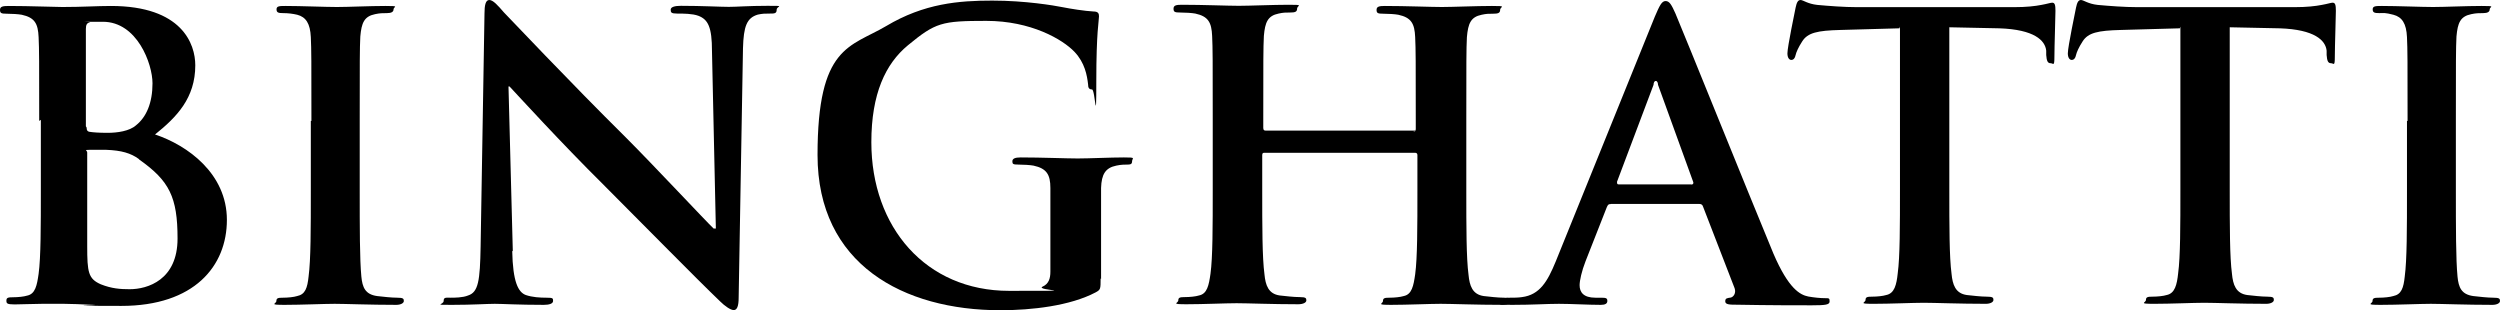
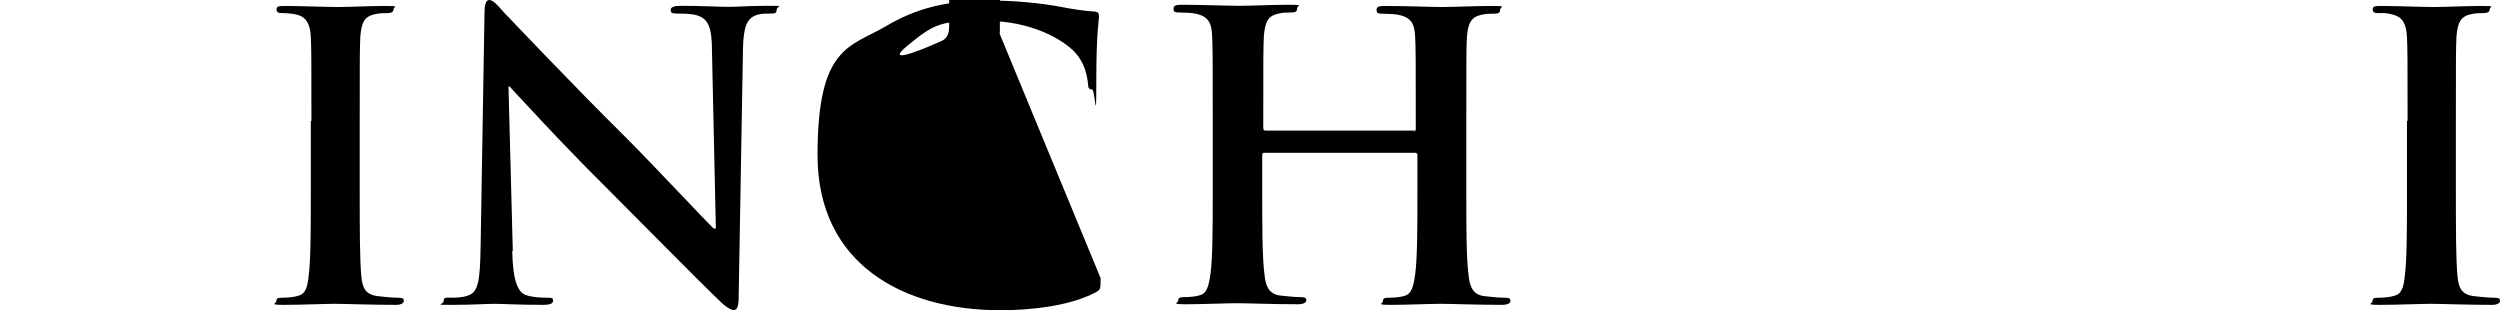
<svg xmlns="http://www.w3.org/2000/svg" viewBox="0 0 1677 208.1">
-   <path d="m26.3 81.1c0-40.2 0-47.8-.4-56.2-.4-9.1-2.6-13.1-11.3-15-2.2-.4-6.6-.7-10.2-.7s-4.4-.4-4.4-2.6 1.8-2.6 5.8-2.6c14.2 0 30.7.7 36.1.7 13.1 0 23.4-.7 32.5-.7 47.8 0 56.6 25.6 56.6 39.8 0 21.9-12.4 34.7-27 46.4 21.9 7.3 48.2 26.3 48.2 57.3s-21.9 57.7-70.8 57.7-11-.4-18.6-.7c-8-.4-16.1-.7-19.7-.7h-15c-6.2 0-13.1.4-18.3.4s-5.5-.7-5.5-2.6 1.1-2.2 4.4-2.2 7.3-.4 9.5-1.1c5.5-1.1 6.6-6.9 7.7-14.6 1.5-11 1.5-32.1 1.5-56.6v-46.7zm31.8 4.4c0 2.2.7 2.6 1.8 2.9 2.6.4 6.2.7 12.4.7s14.6-1.1 19-5.1c6.9-5.5 11-15 11-28.1s-10.3-41.3-33.3-41.3-6.2 0-8.8.4c-1.8.4-2.6 1.5-2.6 4.4v65.3l.4.7zm35.1 21.2c-5.5-4-11.7-5.8-21.9-6.2h-11.3c-4 0-1.5.4-1.5 1.8v62.8c0 17.5.7 21.9 9.1 25.6 7.3 2.9 13.1 3.3 19.4 3.3 12 0 32.1-6.2 32.1-34s-5.5-38.7-25.6-52.9l-.4-.4z" />
  <path d="m208.9 81.1c0-40.2 0-47.8-.4-56.2-.4-9.1-3.3-13.5-9.1-15-2.9-.7-6.2-1.1-9.5-1.1s-4.4-.4-4.4-2.6 2.2-2.2 6.2-2.2c10.2 0 26.7.7 34.3.7s22.3-.7 32.5-.7 5.5.4 5.5 2.2-1.5 2.6-4.4 2.6-4.7 0-8 .7c-7.3 1.5-9.1 5.8-9.9 15-.4 8.4-.4 16.1-.4 56.2v46.7c0 25.6 0 46.7 1.1 58.1.7 7.3 2.6 12 10.6 13.1 3.7.4 9.5 1.1 13.5 1.1s4.4.7 4.4 2.2-2.2 2.6-5.1 2.6c-17.5 0-34.3-.7-41.3-.7s-22.6.7-33.6.7-5.5-.7-5.5-2.6 1.1-2.2 4.4-2.2 7.3-.4 9.5-1.1c5.5-1.1 6.9-5.5 7.7-13.1 1.5-11.3 1.5-32.1 1.5-57.7v-46.7z" />
  <path d="m343.6 168.3c.4 20.8 4 27.7 9.1 29.6 4.4 1.5 9.5 1.8 13.9 1.8s4.4.4 4.4 2.2-2.6 2.6-6.2 2.6c-17.2 0-27.7-.7-32.9-.7s-15 .7-28.5.7-5.8 0-5.8-2.6 1.5-2.2 4.4-2.2 8.4 0 12-1.5c6.9-2.2 8-9.9 8.4-32.9l2.6-156.3c0-5.3.7-9 3.2-9s5.5 3.3 9.9 8.4c3.3 3.3 43.5 46 82.2 84.3 17.9 17.9 53.7 56.2 58.4 60.6h1.5l-2.6-119c0-16.1-2.6-21.2-9.1-23.7-4-1.5-10.2-1.5-14.2-1.5s-4.4-.7-4.4-2.6 2.9-2.6 6.9-2.6c13.9 0 26.7.7 32.1.7s13.1-.7 25.9-.7 6.2 0 6.2 2.6-1.5 2.6-4.7 2.6-4.7 0-8 .7c-7.3 2.2-9.5 7.7-9.9 22.6l-2.9 167.2c0 5.8-1.1 8.4-3.3 8.4s-6.2-2.9-9.1-5.8c-16.8-16.1-50.8-50.8-78.1-78.1-28.8-28.5-58.4-61-63.2-66.1h-.7l2.9 110.6-.4-.4z" />
-   <path d="m738.3 186.6c0 7.3 0 7.7-3.3 9.5-17.2 9.1-43.1 12-63.9 12-65 0-122.7-30.7-122.7-104.1s21.9-72.3 46-86.5c25.6-15.3 49-17.1 71.2-17.1s41.6 3.3 47.1 4.4 15 2.6 20.8 2.9c3.3 0 3.7 1.5 3.7 3.3 0 2.9-1.8 10.2-1.8 43.5s-.7 5.5-2.9 5.5-2.6-1.5-2.6-3.3c-.7-6.2-2.2-14.6-9.1-21.9-8-8.4-29.2-20.8-59.2-20.8s-34 1.1-52.6 16.4c-15 12.4-24.5 32.5-24.5 65 0 57 36.5 99.7 92.4 99.7s16.1 0 22.6-2.9c4-1.8 5.1-5.5 5.1-9.9v-56.2c0-9.1-2.6-13.1-11.3-15-2.2-.4-6.6-.7-10.2-.7s-4-.4-4-2.2 1.8-2.6 5.5-2.6c13.9 0 30.7.7 38.3.7s22.3-.7 31-.7 5.5.4 5.5 2.6-1.5 2.2-3.3 2.2-4 0-7.3.7c-7.3 1.5-9.9 5.8-10.2 15v61l-.4-.4z" />
+   <path d="m738.3 186.6c0 7.3 0 7.7-3.3 9.5-17.2 9.1-43.1 12-63.9 12-65 0-122.7-30.7-122.7-104.1s21.9-72.3 46-86.5c25.6-15.3 49-17.1 71.2-17.1s41.6 3.3 47.1 4.4 15 2.6 20.8 2.9c3.3 0 3.7 1.5 3.7 3.3 0 2.9-1.8 10.2-1.8 43.5s-.7 5.5-2.9 5.5-2.6-1.5-2.6-3.3c-.7-6.2-2.2-14.6-9.1-21.9-8-8.4-29.2-20.8-59.2-20.8s-34 1.1-52.6 16.4s16.1 0 22.6-2.9c4-1.8 5.1-5.5 5.1-9.9v-56.2c0-9.1-2.6-13.1-11.3-15-2.2-.4-6.6-.7-10.2-.7s-4-.4-4-2.2 1.8-2.6 5.5-2.6c13.9 0 30.7.7 38.3.7s22.3-.7 31-.7 5.5.4 5.5 2.6-1.5 2.2-3.3 2.2-4 0-7.3.7c-7.3 1.5-9.9 5.8-10.2 15v61l-.4-.4z" />
  <path d="m948.2 88.4c.7 0 1.5-.4 1.5-1.8v-5.5c0-40.2 0-47.8-.4-56.2-.4-9.1-2.6-13.1-11.3-15-2.2-.4-6.6-.7-10.2-.7s-4.4-.4-4.4-2.6 1.8-2.6 5.5-2.6c14.2 0 31 .7 38.3.7s23-.7 33.6-.7 5.5.4 5.5 2.6-1.5 2.6-4.7 2.6-4.4 0-7.7.7c-7.3 1.5-9.1 5.8-9.9 15-.4 8.4-.4 16.1-.4 56.2v46.7c0 24.5 0 45.3 1.5 56.6.7 7.3 2.6 13.1 10.2 14.2 3.7.4 9.5 1.1 13.5 1.1s4.4.7 4.4 2.2-2.2 2.6-5.5 2.6c-17.2 0-34-.7-41.3-.7s-22.6.7-33.2.7-5.5-.7-5.5-2.6 1.1-2.2 4.4-2.2 7.3-.4 9.5-1.1c5.5-1.1 6.6-6.9 7.7-14.6 1.5-11 1.5-32.1 1.5-56.6v-23.4c0-1.1-.7-1.5-1.5-1.5h-101.1c-.7 0-1.5 0-1.5 1.5v23.4c0 24.5 0 45.3 1.5 56.6.7 7.3 2.6 13.1 10.2 14.2 3.7.4 9.5 1.1 13.5 1.1s4.4.7 4.4 2.2-2.2 2.6-5.5 2.6c-17.2 0-34-.7-41.3-.7s-22.6.7-33.6.7-5.5-.7-5.5-2.6 1.1-2.2 4.4-2.2 7.3-.4 9.5-1.1c5.5-1.1 6.6-6.9 7.7-14.6 1.5-11 1.5-32.1 1.5-56.6v-46.7c0-40.2 0-47.8-.4-56.2-.4-9.1-2.6-13.1-11.3-15-2.2-.4-6.6-.7-10.2-.7s-4.4-.4-4.4-2.6 1.8-2.6 5.5-2.6c14.2 0 31 .7 38.3.7s23-.7 33.6-.7 5.5.4 5.5 2.6-1.5 2.6-4.7 2.6-4.4 0-7.7.7c-7.3 1.5-9.1 5.8-9.9 15-.4 8.4-.4 16.1-.4 56.2v5.5c0 1.5.7 1.8 1.5 1.8h101.1l-1.8.7z" />
-   <path d="m1080.4 136.9c-1.5 0-1.8.4-2.6 2.2l-14.2 36.1c-2.6 6.6-4 13.1-4 16.1 0 4.7 2.6 8.4 10.6 8.4h4c3.3 0 4 .4 4 2.2s-1.5 2.6-4.4 2.6c-8.4 0-19.7-.7-28.1-.7s-17.5.7-31.4.7-5.1-.4-5.1-2.6 1.1-2.2 3.3-2.2 6.2 0 8.4-.4c12-1.5 17.2-10.6 22.6-23.7l66.5-164.3c3.3-7.7 4.7-10.6 7.3-10.6s4 2.6 6.6 8.4c6.2 14.6 48.9 120.5 65.7 161 10.2 23.7 17.9 27.7 23.4 28.8 4 .7 8 1.1 11 1.1s3.3 0 3.3 2.2-2.6 2.6-12 2.6-28.8 0-50-.4c-4.7 0-8 0-8-2.2s1.1-2.2 3.7-2.6c1.8-.4 3.7-2.9 2.6-6.2l-21.2-54.8c-.4-1.5-1.5-1.8-2.6-1.8h-59.2zm54-13.1c1.5 0 1.5-.7 1.5-1.5l-23.7-65.4c0-1.1-.4-2.6-1.5-2.6s-1.5 1.5-1.5 2.6l-24.5 65c0 1.1 0 1.8 1.1 1.8h48.6z" />
-   <path d="m1273.9 19-39.4 1.1c-15.3.4-21.9 1.8-25.6 7.7-2.6 4-4 7.3-4.4 9.1-.4 2.2-1.5 3.3-2.9 3.3s-2.6-1.5-2.6-4.4c0-4.4 5.1-28.5 5.5-30.7.7-3.3 1.5-5.1 3.3-5.1s4.7 2.6 11.3 3.3c7.7.7 17.9 1.5 26.7 1.5h105.2c8.4 0 14.2-.7 18.3-1.5 4-.7 6.2-1.5 7.3-1.5 1.8 0 2.2 1.5 2.2 5.5s-.7 23.7-.7 30.7-.7 4.4-2.6 4.4-2.6-1.5-2.9-5.5v-2.9c-.7-6.9-8-14.2-31.4-15l-33.6-.7v108.8c0 24.5 0 45.3 1.5 56.6.7 7.3 2.6 13.1 10.2 14.2 3.7.4 9.5 1.1 13.5 1.1s4.4.7 4.4 2.2-2.2 2.6-5.1 2.6c-17.5 0-34.3-.7-41.6-.7s-22.6.7-33.6.7-5.5-.7-5.5-2.6 1.1-2.2 4.4-2.2 7.3-.4 9.5-1.1c5.5-1.1 6.9-6.9 7.7-14.6 1.5-11 1.5-32.1 1.5-56.6v-108.8l-.4 1.1z" />
-   <path d="m1462 19-39.4 1.1c-15.3.4-21.9 1.8-25.6 7.7-2.6 4-4 7.3-4.4 9.1-.4 2.2-1.5 3.3-2.9 3.3s-2.6-1.5-2.6-4.4c0-4.4 5.1-28.5 5.5-30.7.7-3.3 1.5-5.1 3.3-5.1s4.7 2.6 11.3 3.3c7.7.7 17.9 1.5 26.7 1.5h105.2c8.4 0 14.2-.7 18.3-1.5 4-.7 6.2-1.5 7.3-1.5 1.8 0 2.2 1.5 2.2 5.5s-.7 23.7-.7 30.7-.7 4.4-2.6 4.4-2.6-1.5-2.9-5.5v-2.9c-.7-6.9-8-14.2-31.4-15l-33.6-.7v108.8c0 24.5 0 45.3 1.5 56.6.7 7.3 2.6 13.1 10.2 14.2 3.7.4 9.5 1.1 13.5 1.1s4.4.7 4.4 2.2-2.2 2.6-5.1 2.6c-17.5 0-34.3-.7-41.6-.7s-22.6.7-33.6.7-5.5-.7-5.5-2.6 1.1-2.2 4.4-2.2 7.3-.4 9.5-1.1c5.5-1.1 6.9-6.9 7.7-14.6 1.5-11 1.5-32.1 1.5-56.6v-108.8l-.4 1.1z" />
  <path d="m1615 81.1c0-40.2 0-47.8-.4-56.2-.4-9.1-3.3-13.5-9.1-15s-6.2-1.1-9.5-1.1-4.4-.4-4.4-2.6 2.2-2.2 6.2-2.2c10.2 0 26.7.7 34.3.7s22.3-.7 32.5-.7 5.5.4 5.5 2.2-1.5 2.6-4.4 2.6-4.7 0-8 .7c-7.3 1.5-9.1 5.8-9.9 15-.4 8.4-.4 16.1-.4 56.2v46.7c0 25.6 0 46.7 1.1 58.1.7 7.3 2.6 12 10.6 13.1 3.7.4 9.5 1.1 13.5 1.1s4.4.7 4.4 2.2-2.2 2.6-5.1 2.6c-17.5 0-34.3-.7-41.3-.7s-22.6.7-33.6.7-5.5-.7-5.5-2.6 1.1-2.2 4.4-2.2 7.3-.4 9.5-1.1c5.5-1.1 6.9-5.5 7.7-13.1 1.5-11.3 1.5-32.1 1.5-57.7v-46.7z" />
</svg>